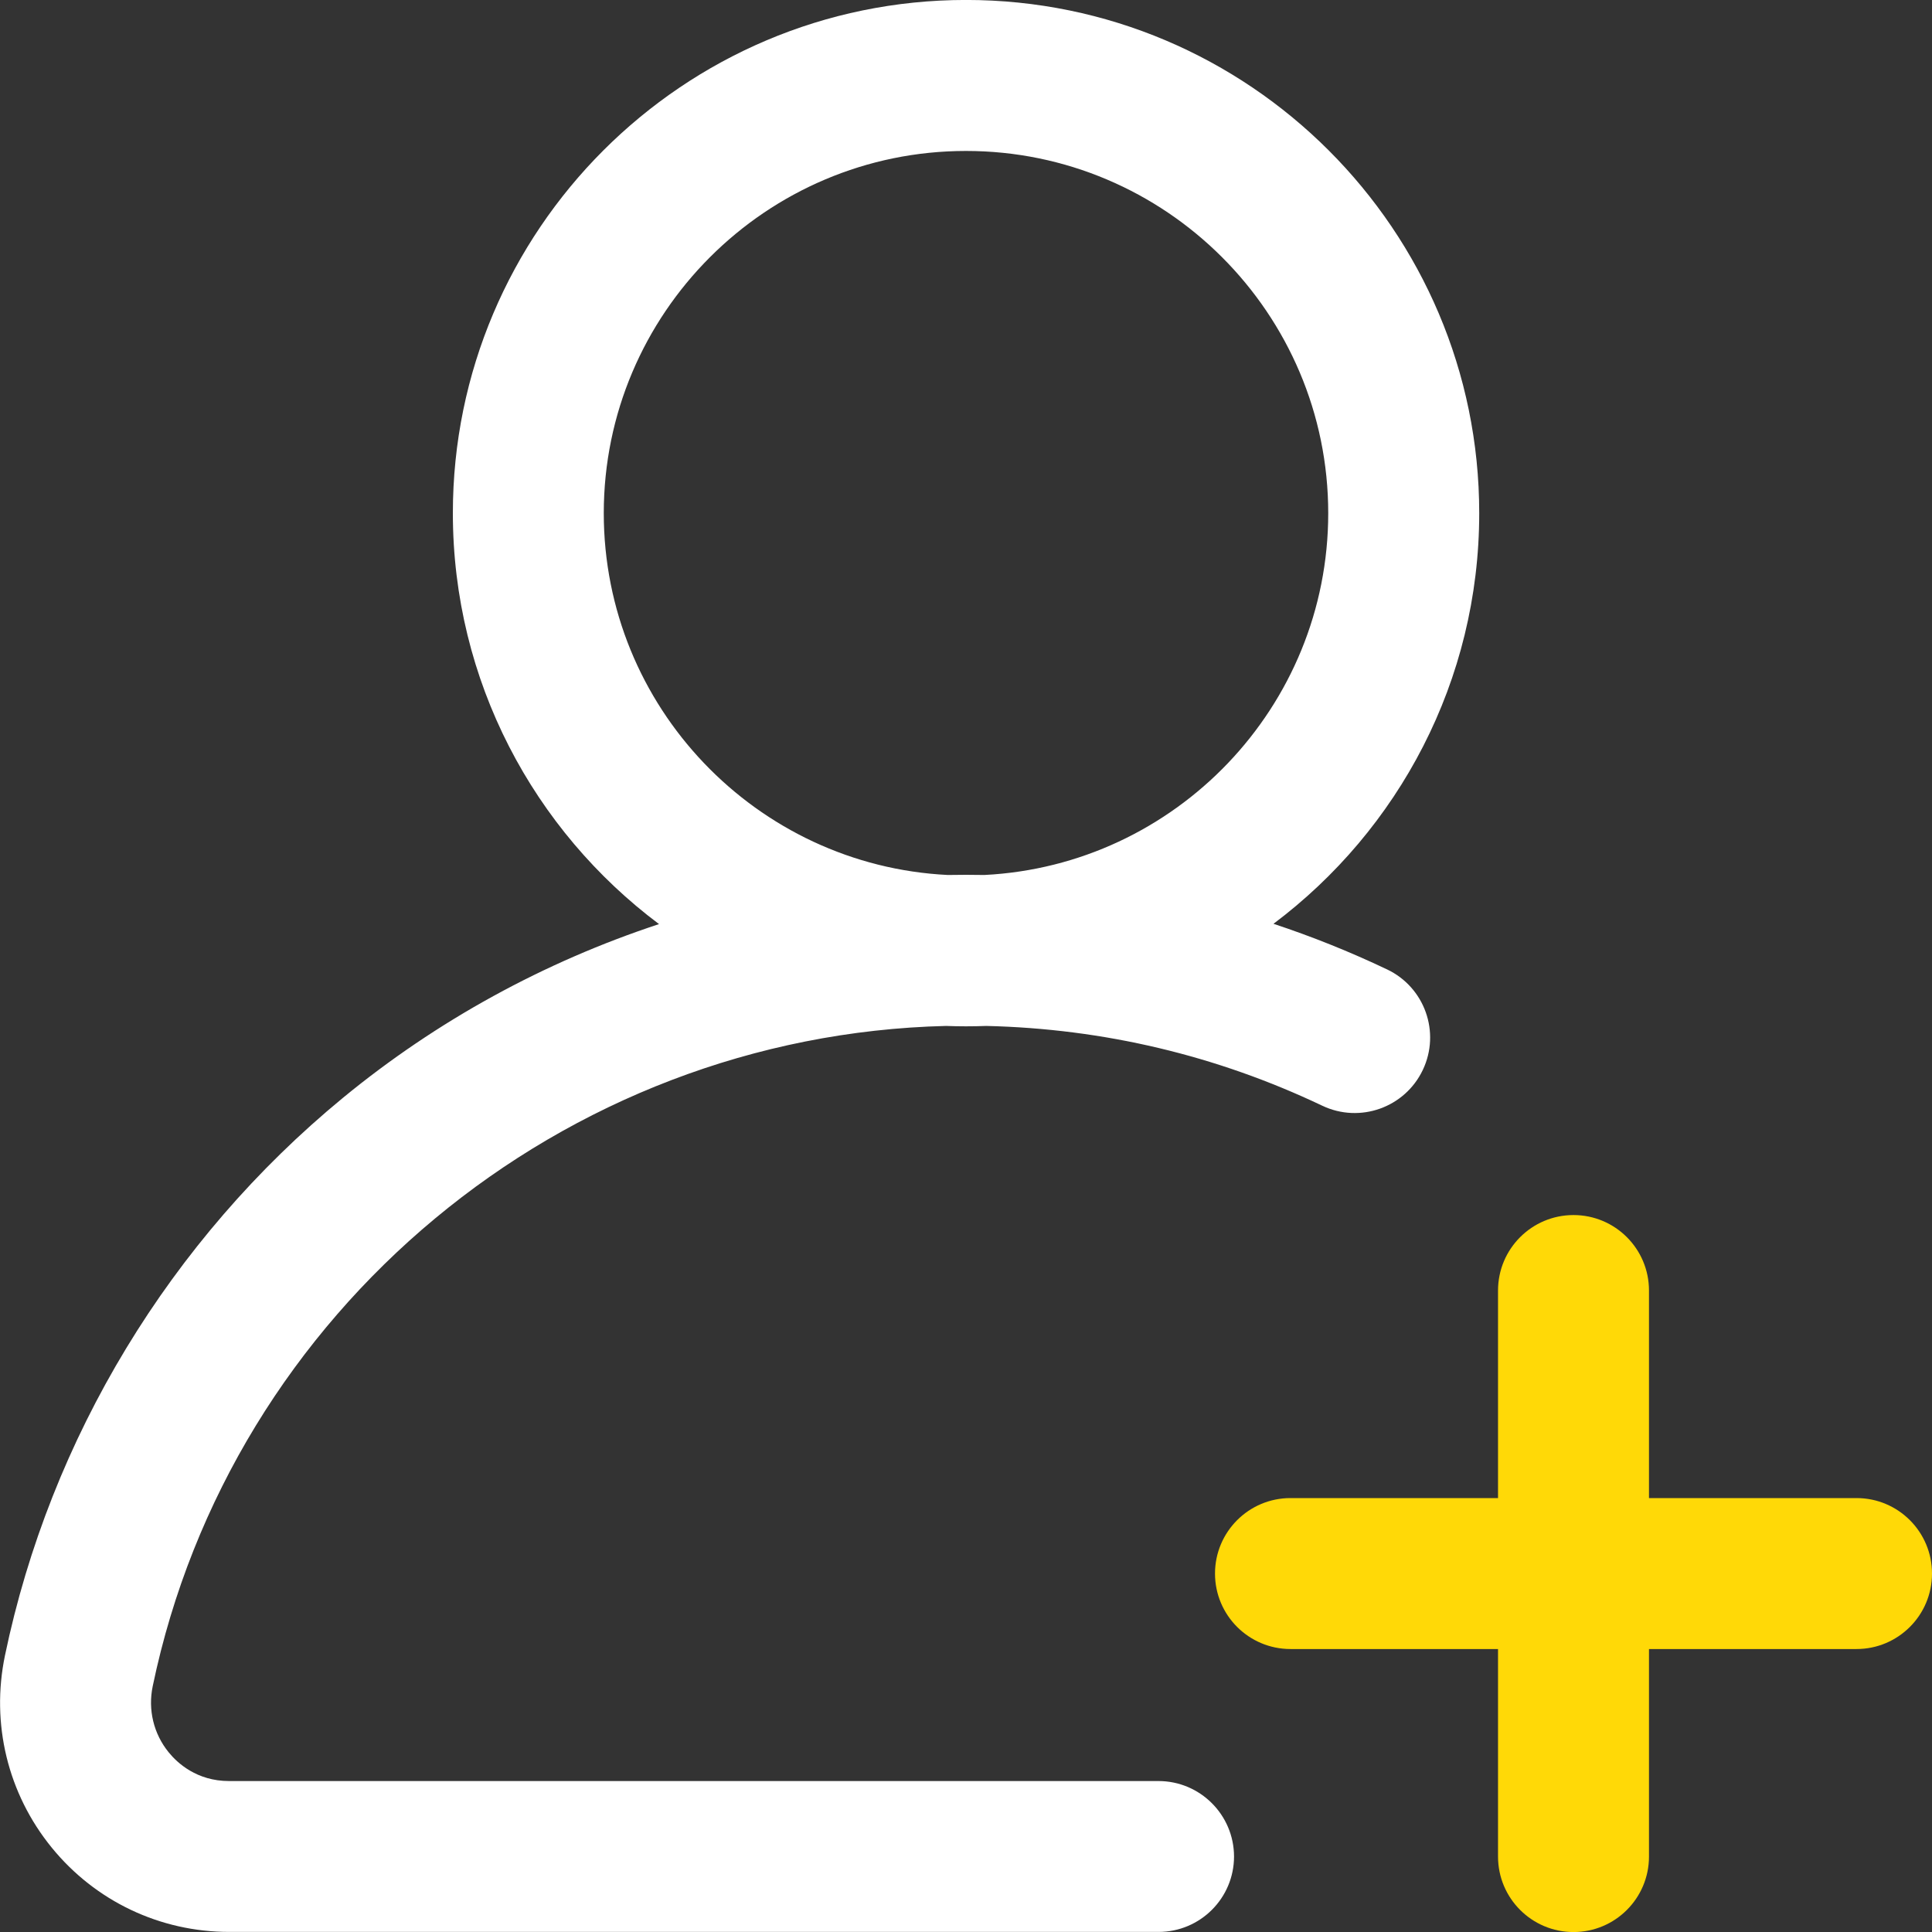
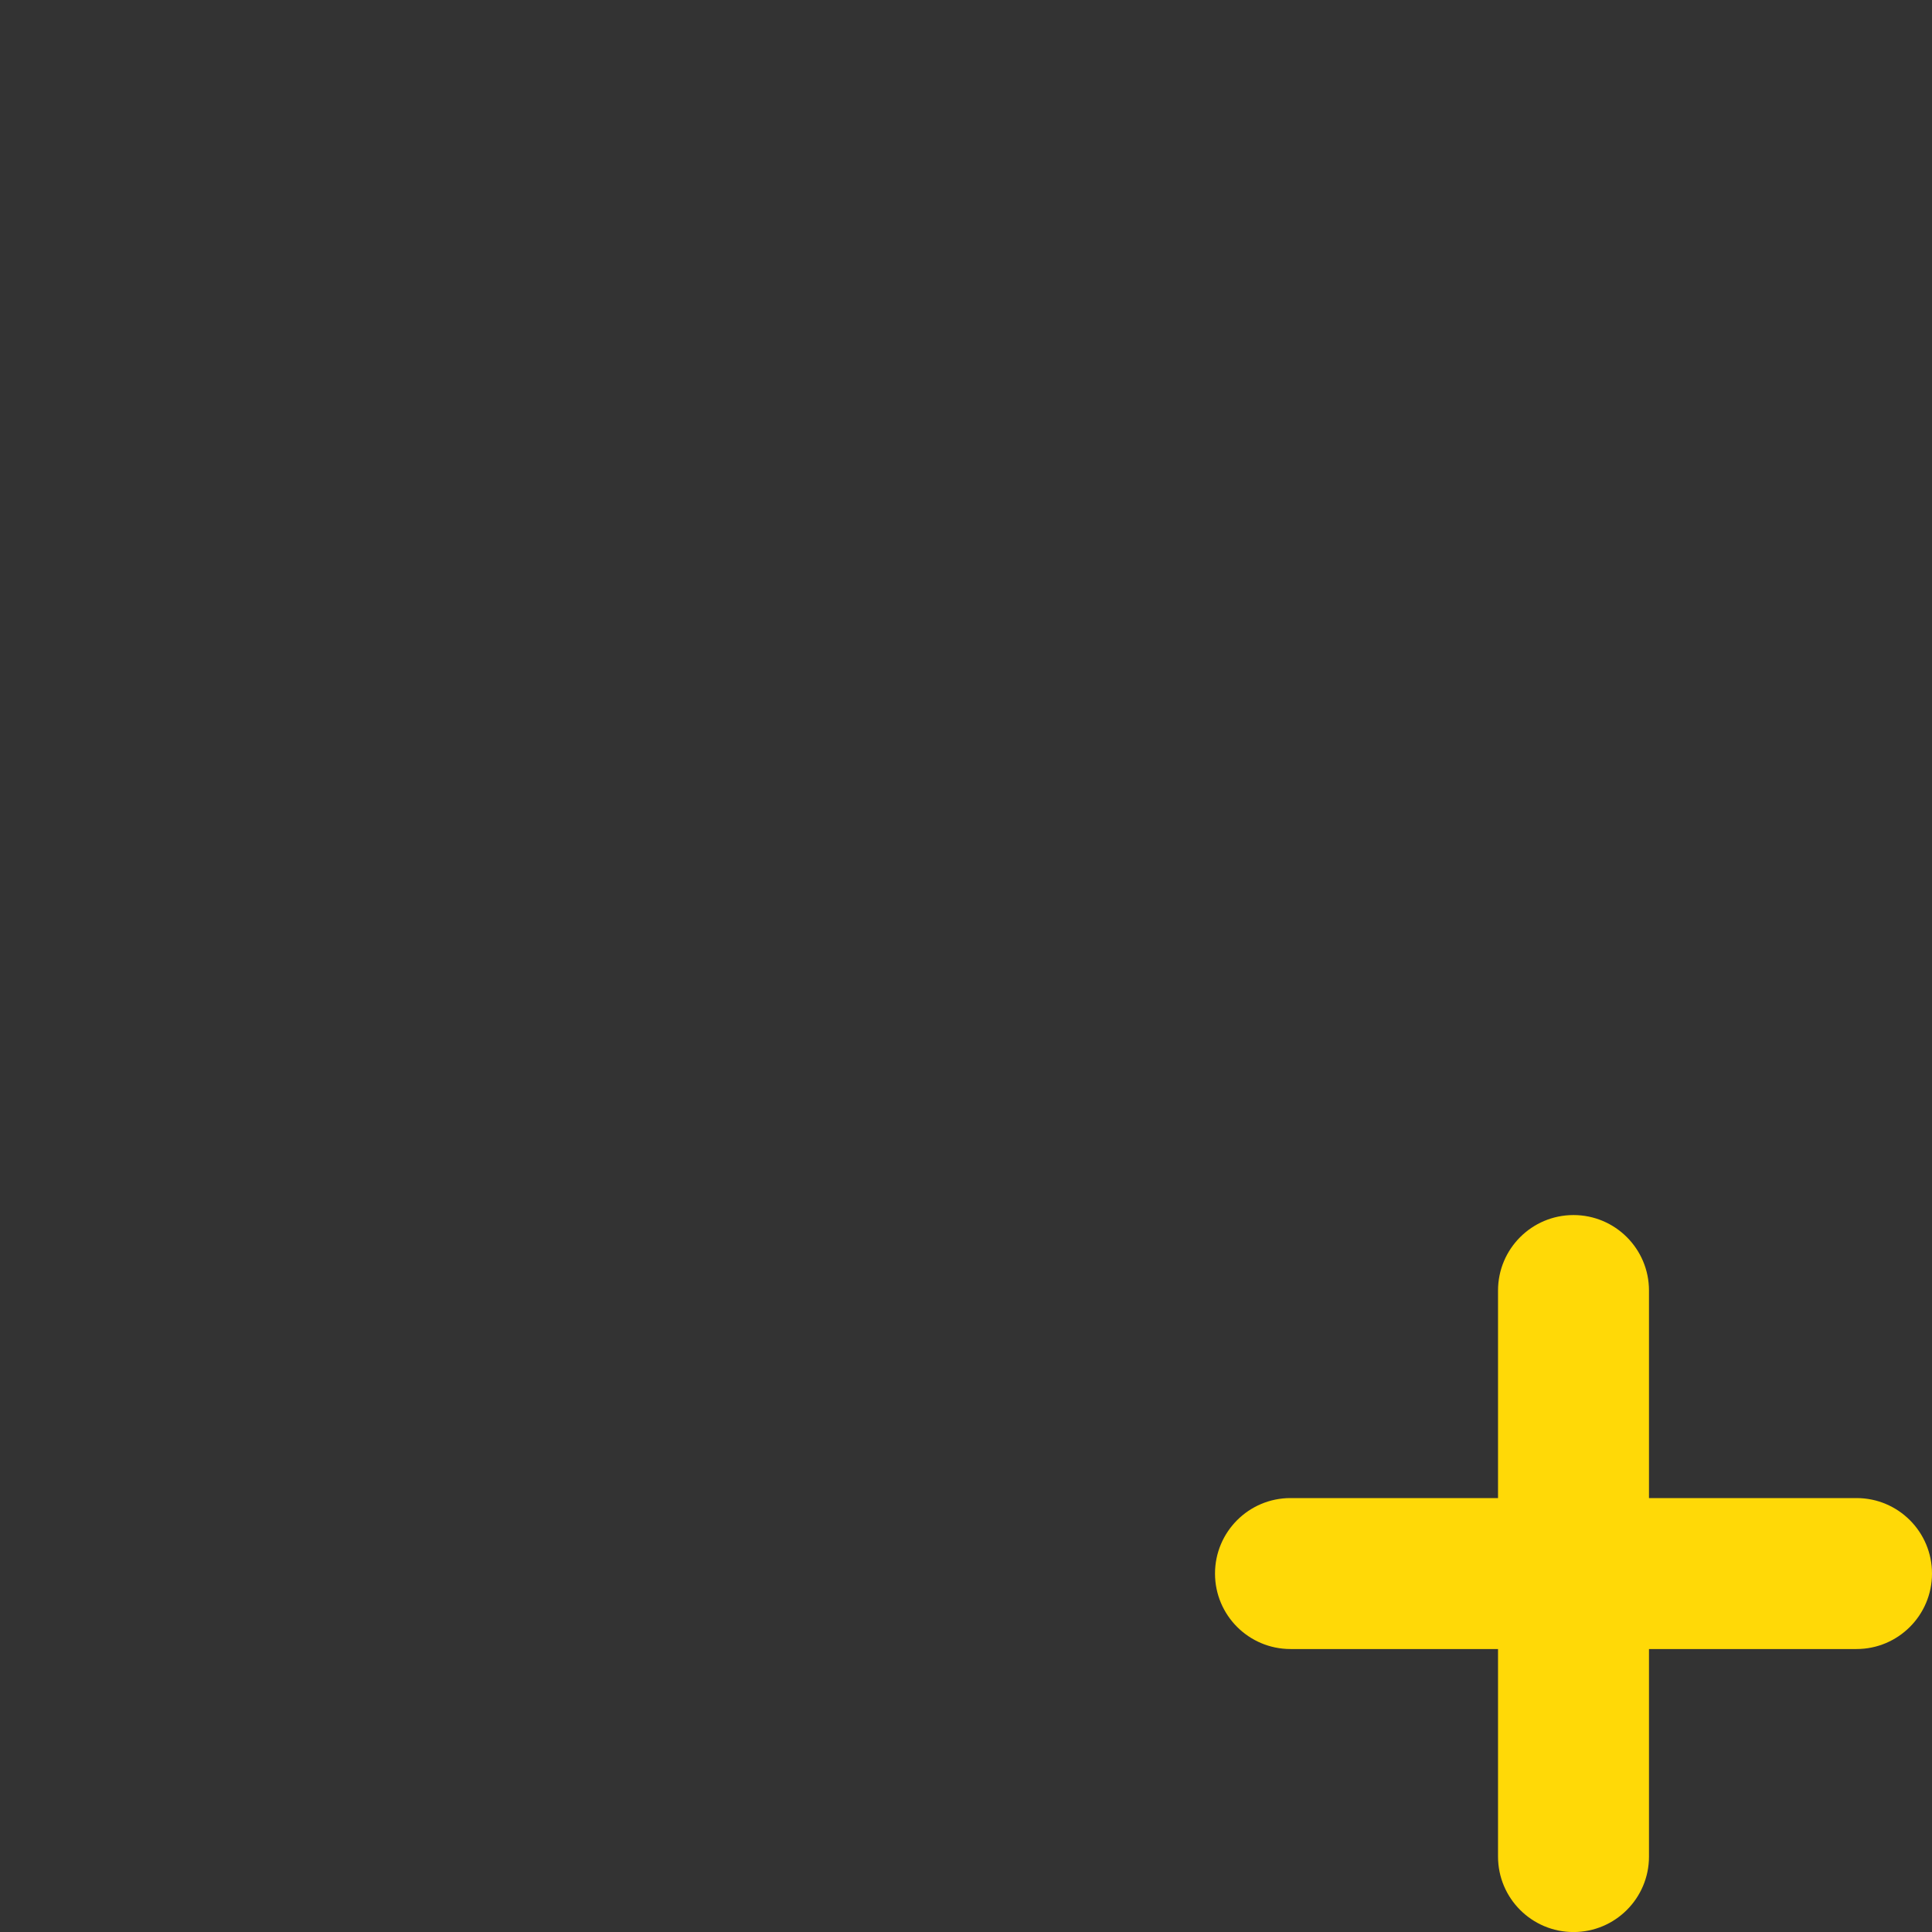
<svg xmlns="http://www.w3.org/2000/svg" version="1.1" id="Capa_1" x="0px" y="0px" width="45px" height="45px" viewBox="-49 608 45 45" enable-background="new -49 608 45 45" xml:space="preserve">
  <rect x="-49" y="608" width="45" height="45" fill="#333333" stroke="none" />
-   <path fill="#FFFFFF" d="M-22.017,649.484h-21.648c-0.75,0-1.203-0.419-1.406-0.669c-0.351-0.431-0.486-0.992-0.372-1.54  c1.824-8.762,9.553-15.163,18.478-15.379c0.155,0.006,0.31,0.009,0.466,0.009c0.158,0,0.314-0.003,0.471-0.009  c2.735,0.064,5.366,0.688,7.826,1.858c0.877,0.417,1.925,0.044,2.342-0.833c0.417-0.877,0.044-1.925-0.833-2.342  c-0.865-0.411-1.747-0.765-2.645-1.062c2.908-2.182,4.792-5.658,4.792-9.565c0-6.591-5.362-11.953-11.953-11.953  s-11.953,5.362-11.953,11.953c0,3.911,1.889,7.39,4.802,9.572c-2.669,0.879-5.173,2.246-7.365,4.049  c-4.019,3.306-6.814,7.918-7.869,12.985c-0.331,1.588,0.065,3.219,1.087,4.474c1.016,1.249,2.523,1.966,4.134,1.966h21.648  c0.971,0,1.758-0.787,1.758-1.758C-20.26,650.271-21.047,649.484-22.017,649.484z M-34.937,619.953c0-4.652,3.785-8.437,8.437-8.437  s8.437,3.785,8.437,8.437c0,4.509-3.555,8.203-8.009,8.427c-0.143-0.003-0.286-0.004-0.429-0.004c-0.142,0-0.284,0.001-0.425,0.004  C-31.381,628.158-34.937,624.463-34.937,619.953z" />
  <path fill="#FFD907" d="M-5.758,642.893h-4.834v-4.834c0-0.971-0.787-1.758-1.758-1.758s-1.758,0.787-1.758,1.758v4.834h-4.834  c-0.971,0-1.758,0.787-1.758,1.758s0.787,1.758,1.758,1.758h4.834v4.834c0,0.971,0.787,1.758,1.758,1.758s1.758-0.787,1.758-1.758  v-4.834h4.834c0.971,0,1.758-0.787,1.758-1.758S-4.787,642.893-5.758,642.893z" />
</svg>